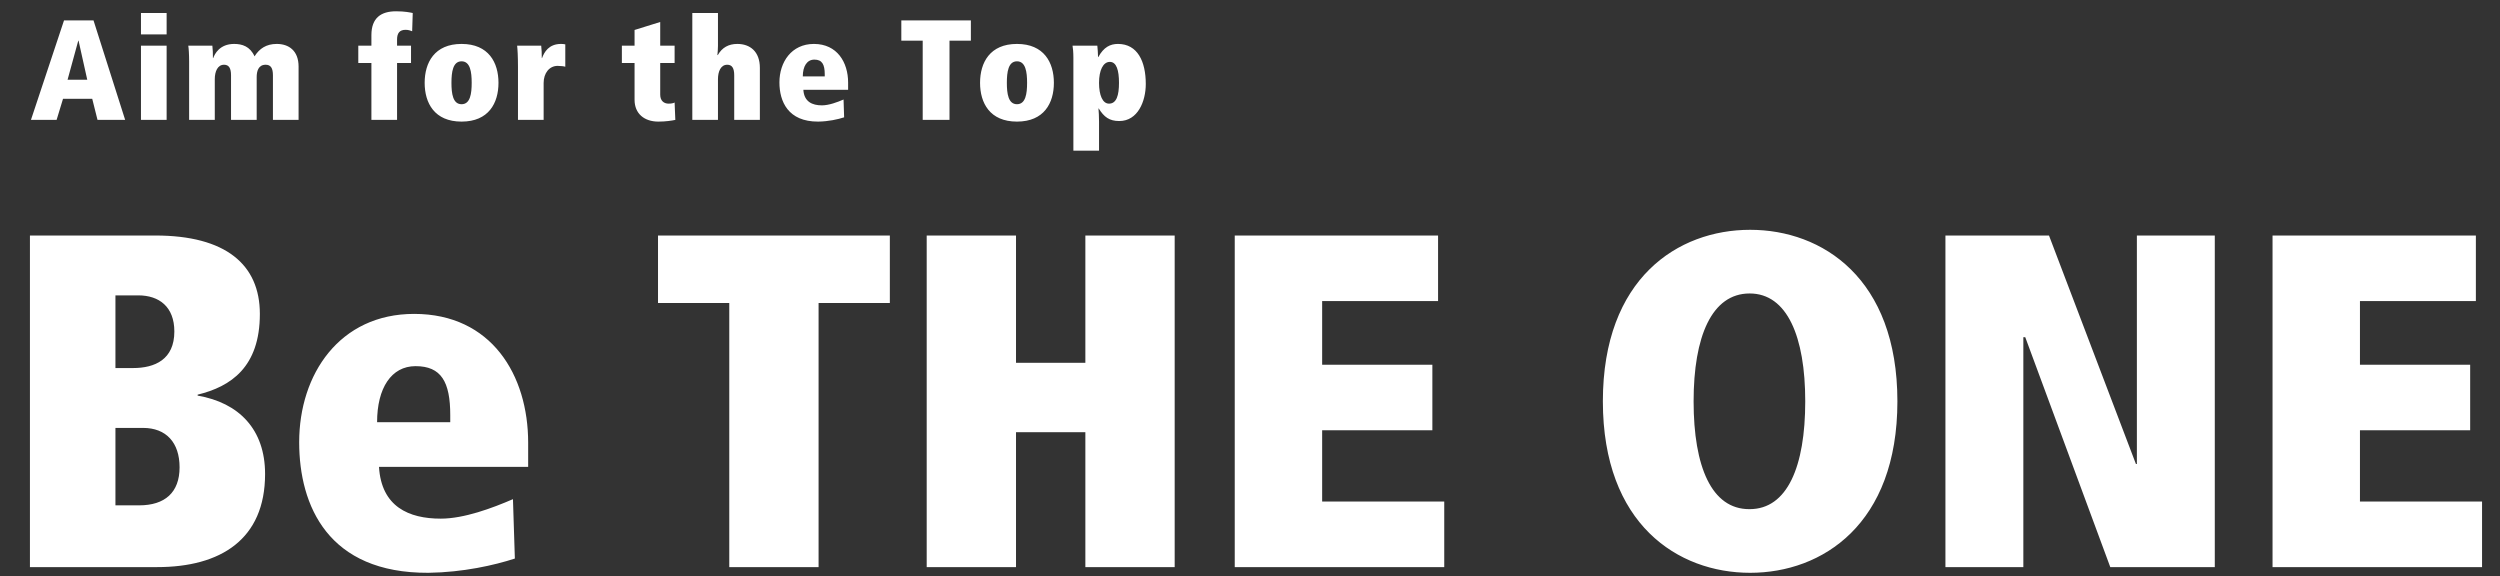
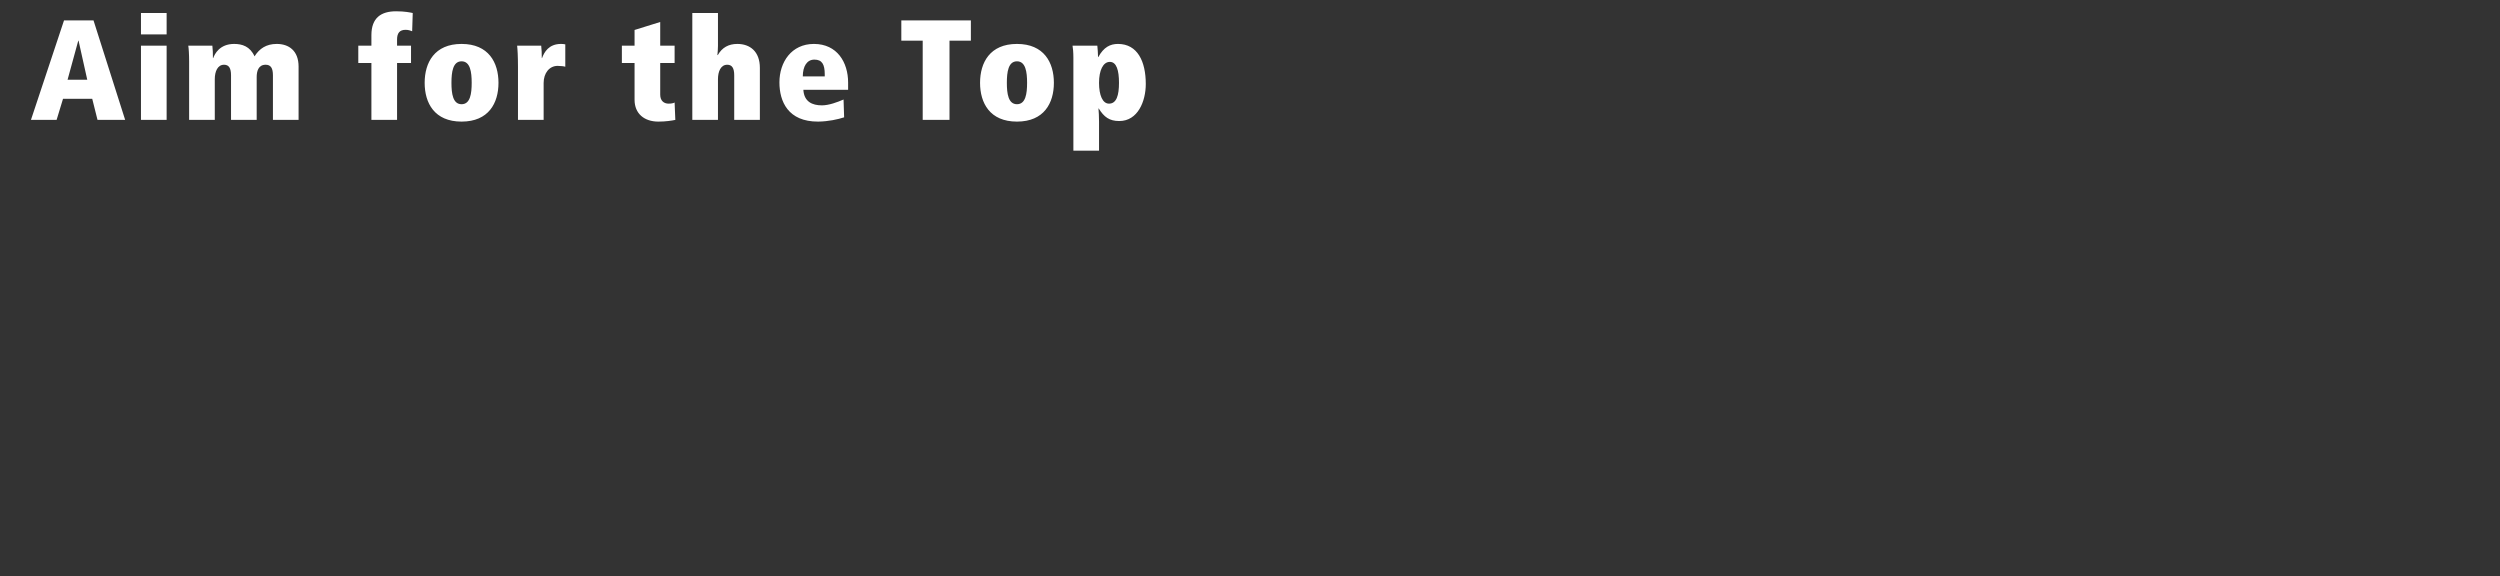
<svg xmlns="http://www.w3.org/2000/svg" width="842" height="194" viewBox="0 0 842 194" fill="none">
  <rect x="0" y="0" width="842" height="194" fill="#333333" stroke="none" />
  <path d="M32.84 40.38L31.064 33.276H21.224L19.064 40.38H10.424L21.56 6.876H31.496L42.152 40.38H32.84ZM29.384 26.844L26.456 13.692H26.36L22.76 26.844H29.384ZM47.48 40.38V15.372H56.12V40.38H47.48ZM47.48 11.58V4.38H56.12V11.58H47.48ZM63.699 40.38V20.748C63.699 18.252 63.555 16.188 63.411 15.372H71.523C71.667 16.38 71.715 18.156 71.715 19.548H71.811C72.291 18.204 73.971 14.796 78.867 14.796C81.555 14.796 84.195 15.612 85.731 18.972C87.363 16.38 89.667 14.796 93.219 14.796C97.251 14.796 100.563 17.052 100.563 22.428V40.38H91.923V25.356C91.923 22.956 91.203 21.804 89.475 21.804C86.979 21.804 86.451 24.06 86.451 25.932V40.38H77.811V25.356C77.811 22.956 77.091 21.804 75.459 21.804C73.299 21.804 72.339 24.06 72.339 26.652V40.38H63.699ZM125.089 40.38V21.228H120.673V15.372H125.089V11.82C125.089 6.012 128.353 3.804 133.393 3.804C136.369 3.804 138.049 4.188 139.009 4.38L138.817 10.524C138.289 10.332 137.617 10.044 136.609 10.044C134.641 10.044 133.729 11.1 133.729 13.308V15.372H138.433V21.228H133.729V40.38H125.089ZM152.049 27.9C152.049 31.548 152.529 35.1 155.457 35.1C158.385 35.1 158.865 31.548 158.865 27.9C158.865 24.252 158.385 20.652 155.457 20.652C152.529 20.652 152.049 24.252 152.049 27.9ZM143.025 27.9C143.025 21.084 146.337 14.796 155.457 14.796C164.577 14.796 167.889 21.084 167.889 27.9C167.889 34.716 164.577 40.956 155.457 40.956C146.337 40.956 143.025 34.716 143.025 27.9ZM174.455 40.38V22.62C174.455 19.068 174.311 16.524 174.167 15.372H182.279C182.423 16.38 182.471 18.156 182.471 19.548H182.567C183.287 17.58 184.823 14.796 188.951 14.796C189.575 14.796 189.863 14.844 190.391 14.94V22.476C190.007 22.332 188.807 22.188 187.799 22.188C185.015 22.188 183.095 24.636 183.095 27.948V40.38H174.455ZM209.448 21.228V15.372H213.72V10.092L222.36 7.404V15.372H227.208V21.228H222.36V31.884C222.36 33.996 223.656 34.908 225.192 34.908C226.056 34.908 226.824 34.764 227.208 34.524L227.448 40.38C226.344 40.62 224.232 40.956 221.736 40.956C216.984 40.956 213.72 38.268 213.72 33.612V21.228H209.448ZM233.171 40.38V4.38H241.811V15.468C241.811 16.476 241.715 17.628 241.619 18.54H241.763C243.203 15.996 245.411 14.796 248.339 14.796C252.611 14.796 255.923 17.34 255.923 22.86V40.38H247.283V25.356C247.283 22.956 246.563 21.804 244.931 21.804C242.771 21.804 241.811 24.06 241.811 26.652V40.38H233.171ZM285.645 30.252H270.573C270.813 34.284 273.597 35.484 276.813 35.484C279.165 35.484 281.997 34.428 284.109 33.516L284.301 39.516C282.237 40.188 279.069 40.908 275.565 40.956C265.437 41.004 262.509 34.188 262.509 27.756C262.509 20.892 266.589 14.796 274.125 14.796C281.949 14.796 285.645 20.988 285.645 27.804V30.252ZM270.381 25.74H277.773V25.02C277.773 21.66 276.861 20.076 274.269 20.076C271.821 20.076 270.381 22.284 270.381 25.74ZM310.766 40.38V13.692H303.566V6.876H326.99V13.692H319.79V40.38H310.766ZM339.108 27.9C339.108 31.548 339.588 35.1 342.516 35.1C345.444 35.1 345.924 31.548 345.924 27.9C345.924 24.252 345.444 20.652 342.516 20.652C339.588 20.652 339.108 24.252 339.108 27.9ZM330.084 27.9C330.084 21.084 333.396 14.796 342.516 14.796C351.636 14.796 354.948 21.084 354.948 27.9C354.948 34.716 351.636 40.956 342.516 40.956C333.396 40.956 330.084 34.716 330.084 27.9ZM361.515 50.748V19.5C361.515 17.628 361.371 16.044 361.227 15.372H369.579C369.675 16.524 369.819 17.868 369.819 19.212H369.915C371.739 15.852 373.947 14.796 376.539 14.796C383.115 14.796 385.899 20.7 385.899 28.284C385.899 34.14 383.211 40.764 376.971 40.764C373.659 40.764 371.835 39.42 370.059 36.54H369.963C370.059 37.596 370.155 39.132 370.155 41.004V50.748H361.515ZM370.155 27.9C370.155 32.076 371.355 34.908 373.515 34.908C376.059 34.908 376.875 32.076 376.875 27.9C376.875 23.724 376.059 20.844 373.803 20.844C371.499 20.844 370.155 23.724 370.155 27.9Z" fill="white" />
-   <path d="M38.88 170.2H46.88C55.52 170.2 60.48 165.88 60.48 157.4C60.48 149.08 56 144.12 48.16 144.12H38.88V170.2ZM10.08 191V79.32H52.32C76 79.32 87.52 89.08 87.52 105.72C87.52 123.64 77.76 130.2 66.56 132.92V133.24C80.48 135.64 89.28 144.6 89.28 159.64C89.28 181.72 74.24 191 52.96 191H10.08ZM38.88 123.96H44.8C52.16 123.96 58.72 121.08 58.72 111.64C58.72 103.32 53.6 99.48 46.56 99.48H38.88V123.96ZM177.884 157.24H127.644C128.444 170.68 137.724 174.68 148.444 174.68C156.284 174.68 165.724 171.16 172.764 168.12L173.404 188.12C166.524 190.36 155.964 192.76 144.284 192.92C110.524 193.08 100.764 170.36 100.764 148.92C100.764 126.04 114.364 105.72 139.484 105.72C165.564 105.72 177.884 126.36 177.884 149.08V157.24ZM127.004 142.2H151.644V139.8C151.644 128.6 148.604 123.32 139.964 123.32C131.804 123.32 127.004 130.68 127.004 142.2ZM245.619 191V102.04H221.619V79.32H299.699V102.04H275.699V191H245.619ZM365.551 191V145.56H342.191V191H312.111V79.32H342.191V122.2H365.551V79.32H395.631V191H365.551ZM415.861 191V79.32H484.341V101.4H445.301V122.84H482.421V144.92H445.301V168.92H486.421V191H415.861ZM539.845 135.16C539.845 93.72 565.125 77.4 589.445 77.4C613.765 77.4 639.045 93.72 639.045 135.16C639.045 176.6 613.765 192.92 589.445 192.92C565.125 192.92 539.845 176.6 539.845 135.16ZM570.405 135.16C570.405 157.24 576.485 171.48 589.125 171.48H589.285C601.925 171.48 608.005 157.24 608.005 135.16C608.005 113.4 601.925 98.84 589.285 98.84C576.485 98.84 570.405 113.4 570.405 135.16ZM710.741 191L682.101 113.56H681.461V191H655.221V79.32H690.101L719.381 156.28H719.701V79.32H745.941V191H710.741ZM765.393 191V79.32H833.873V101.4H794.833V122.84H831.953V144.92H794.833V168.92H835.953V191H765.393Z" fill="white" />
</svg>